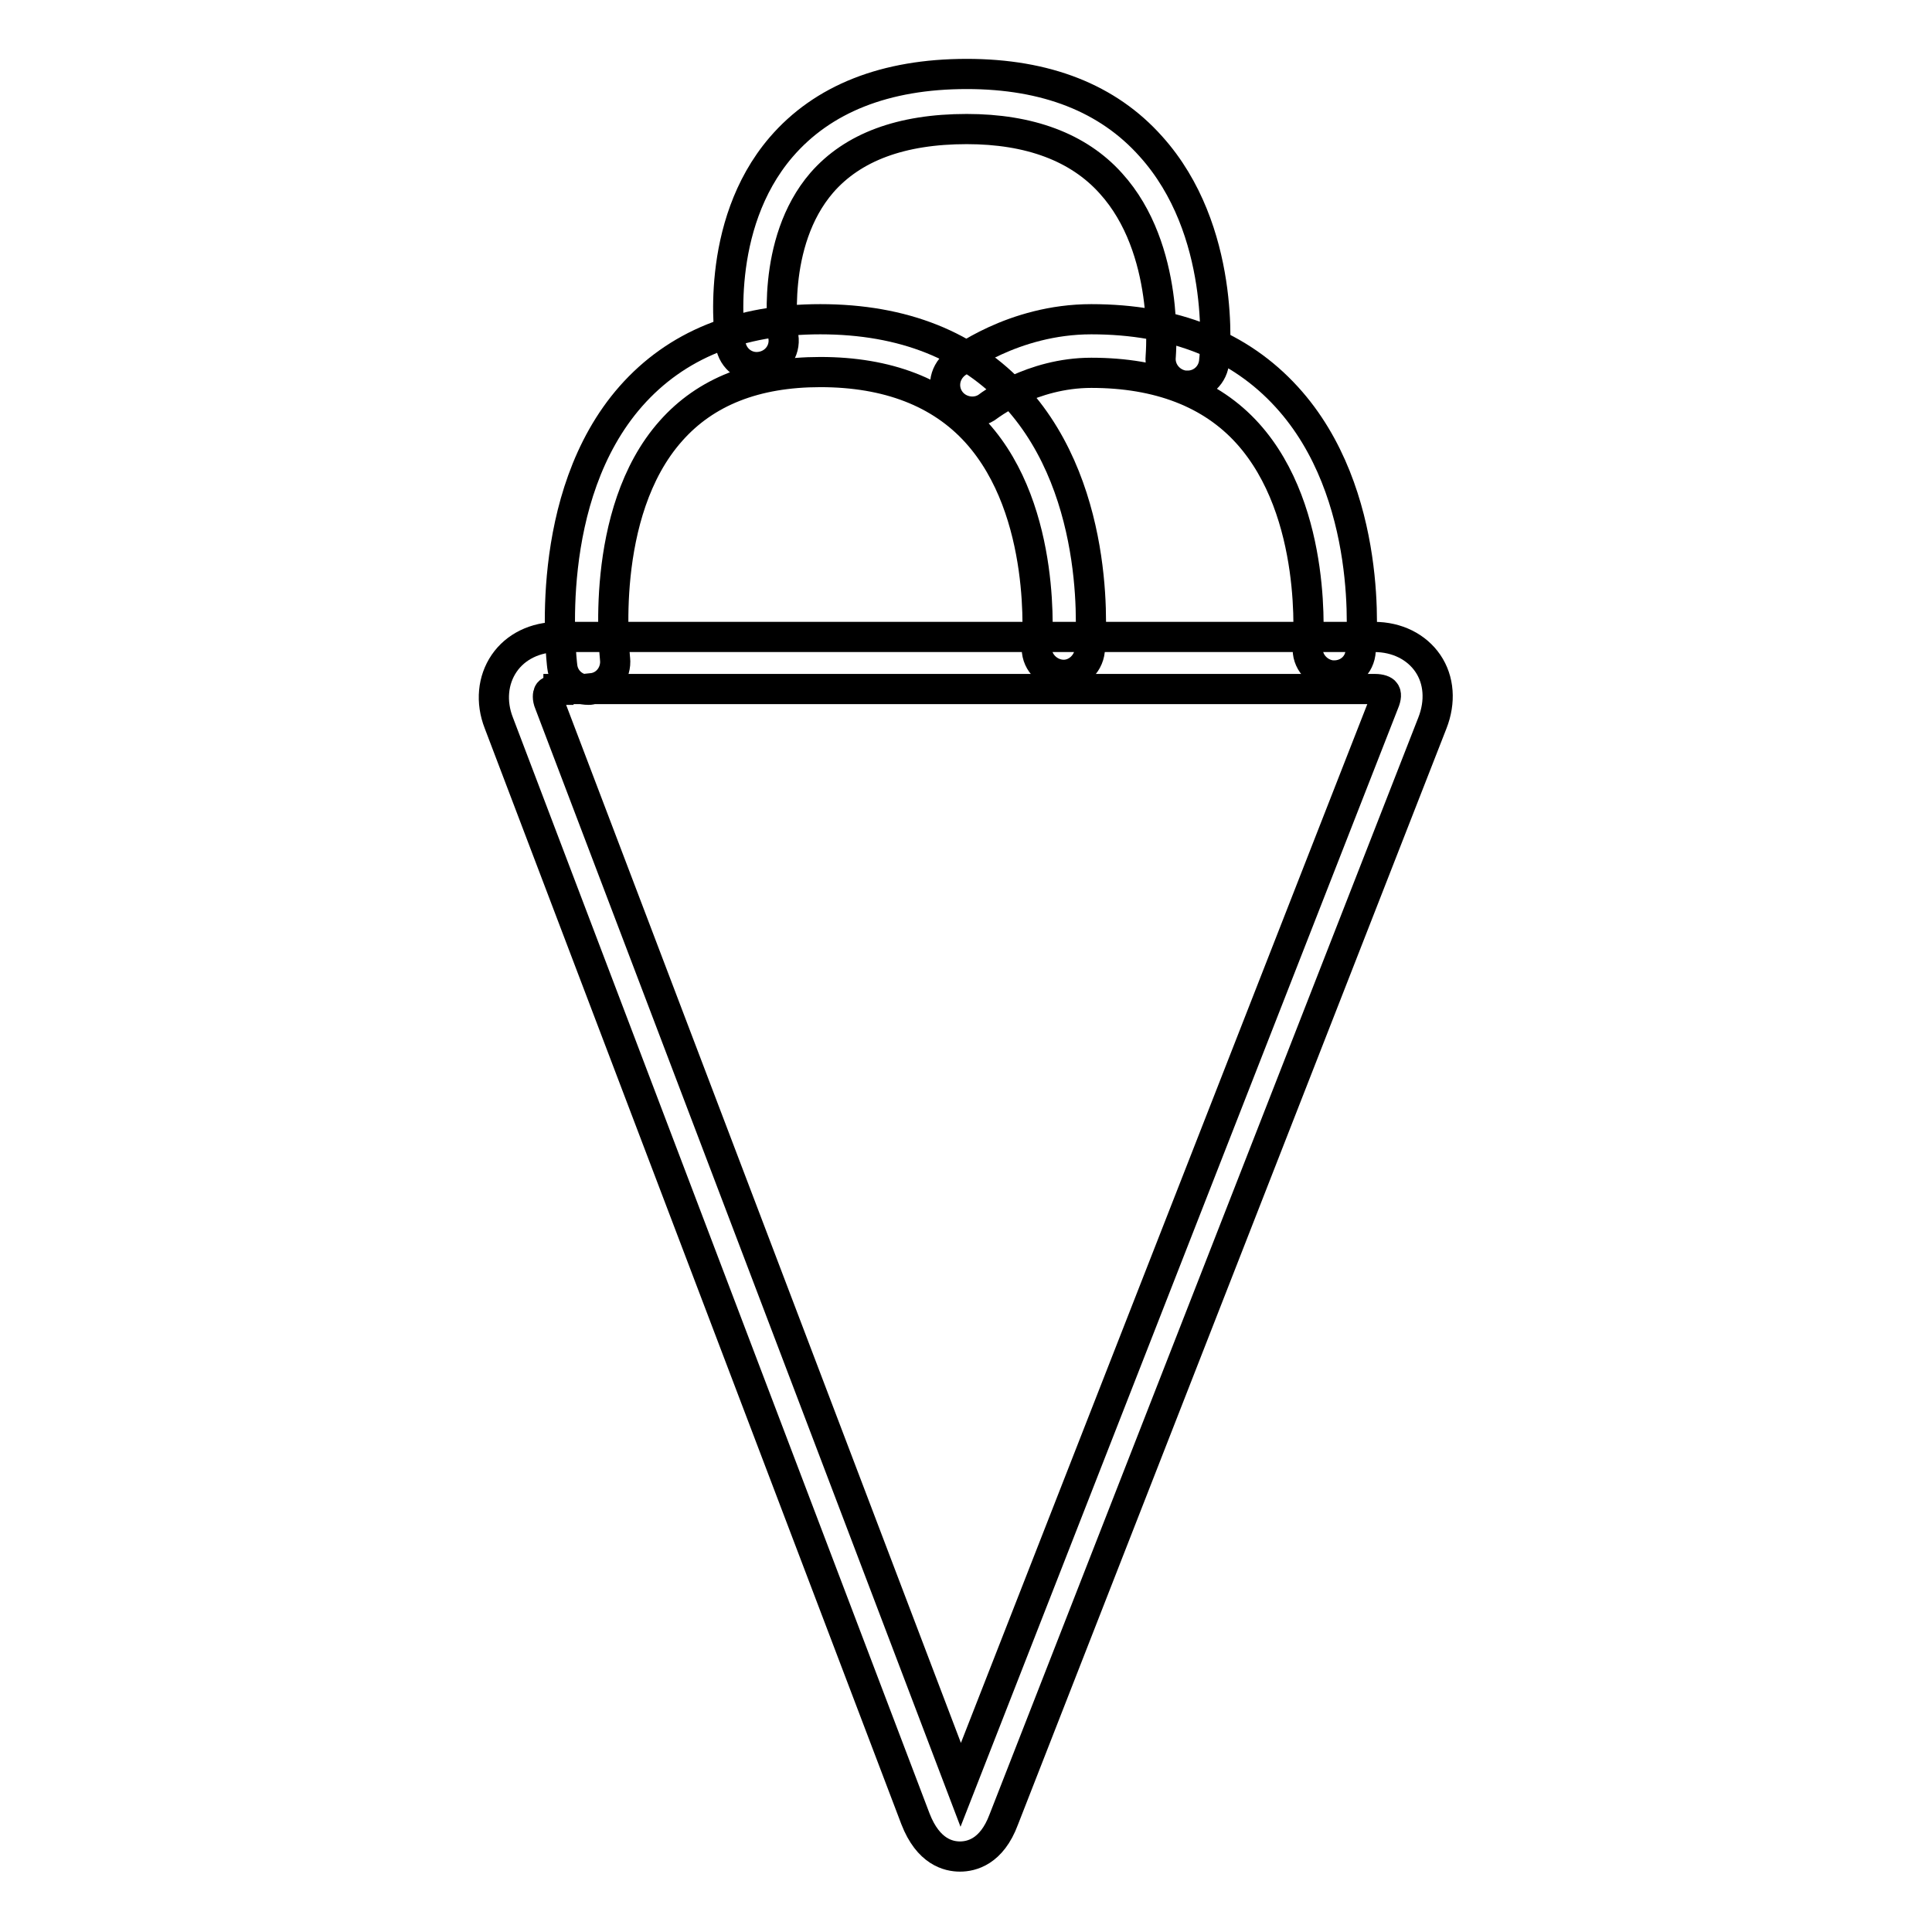
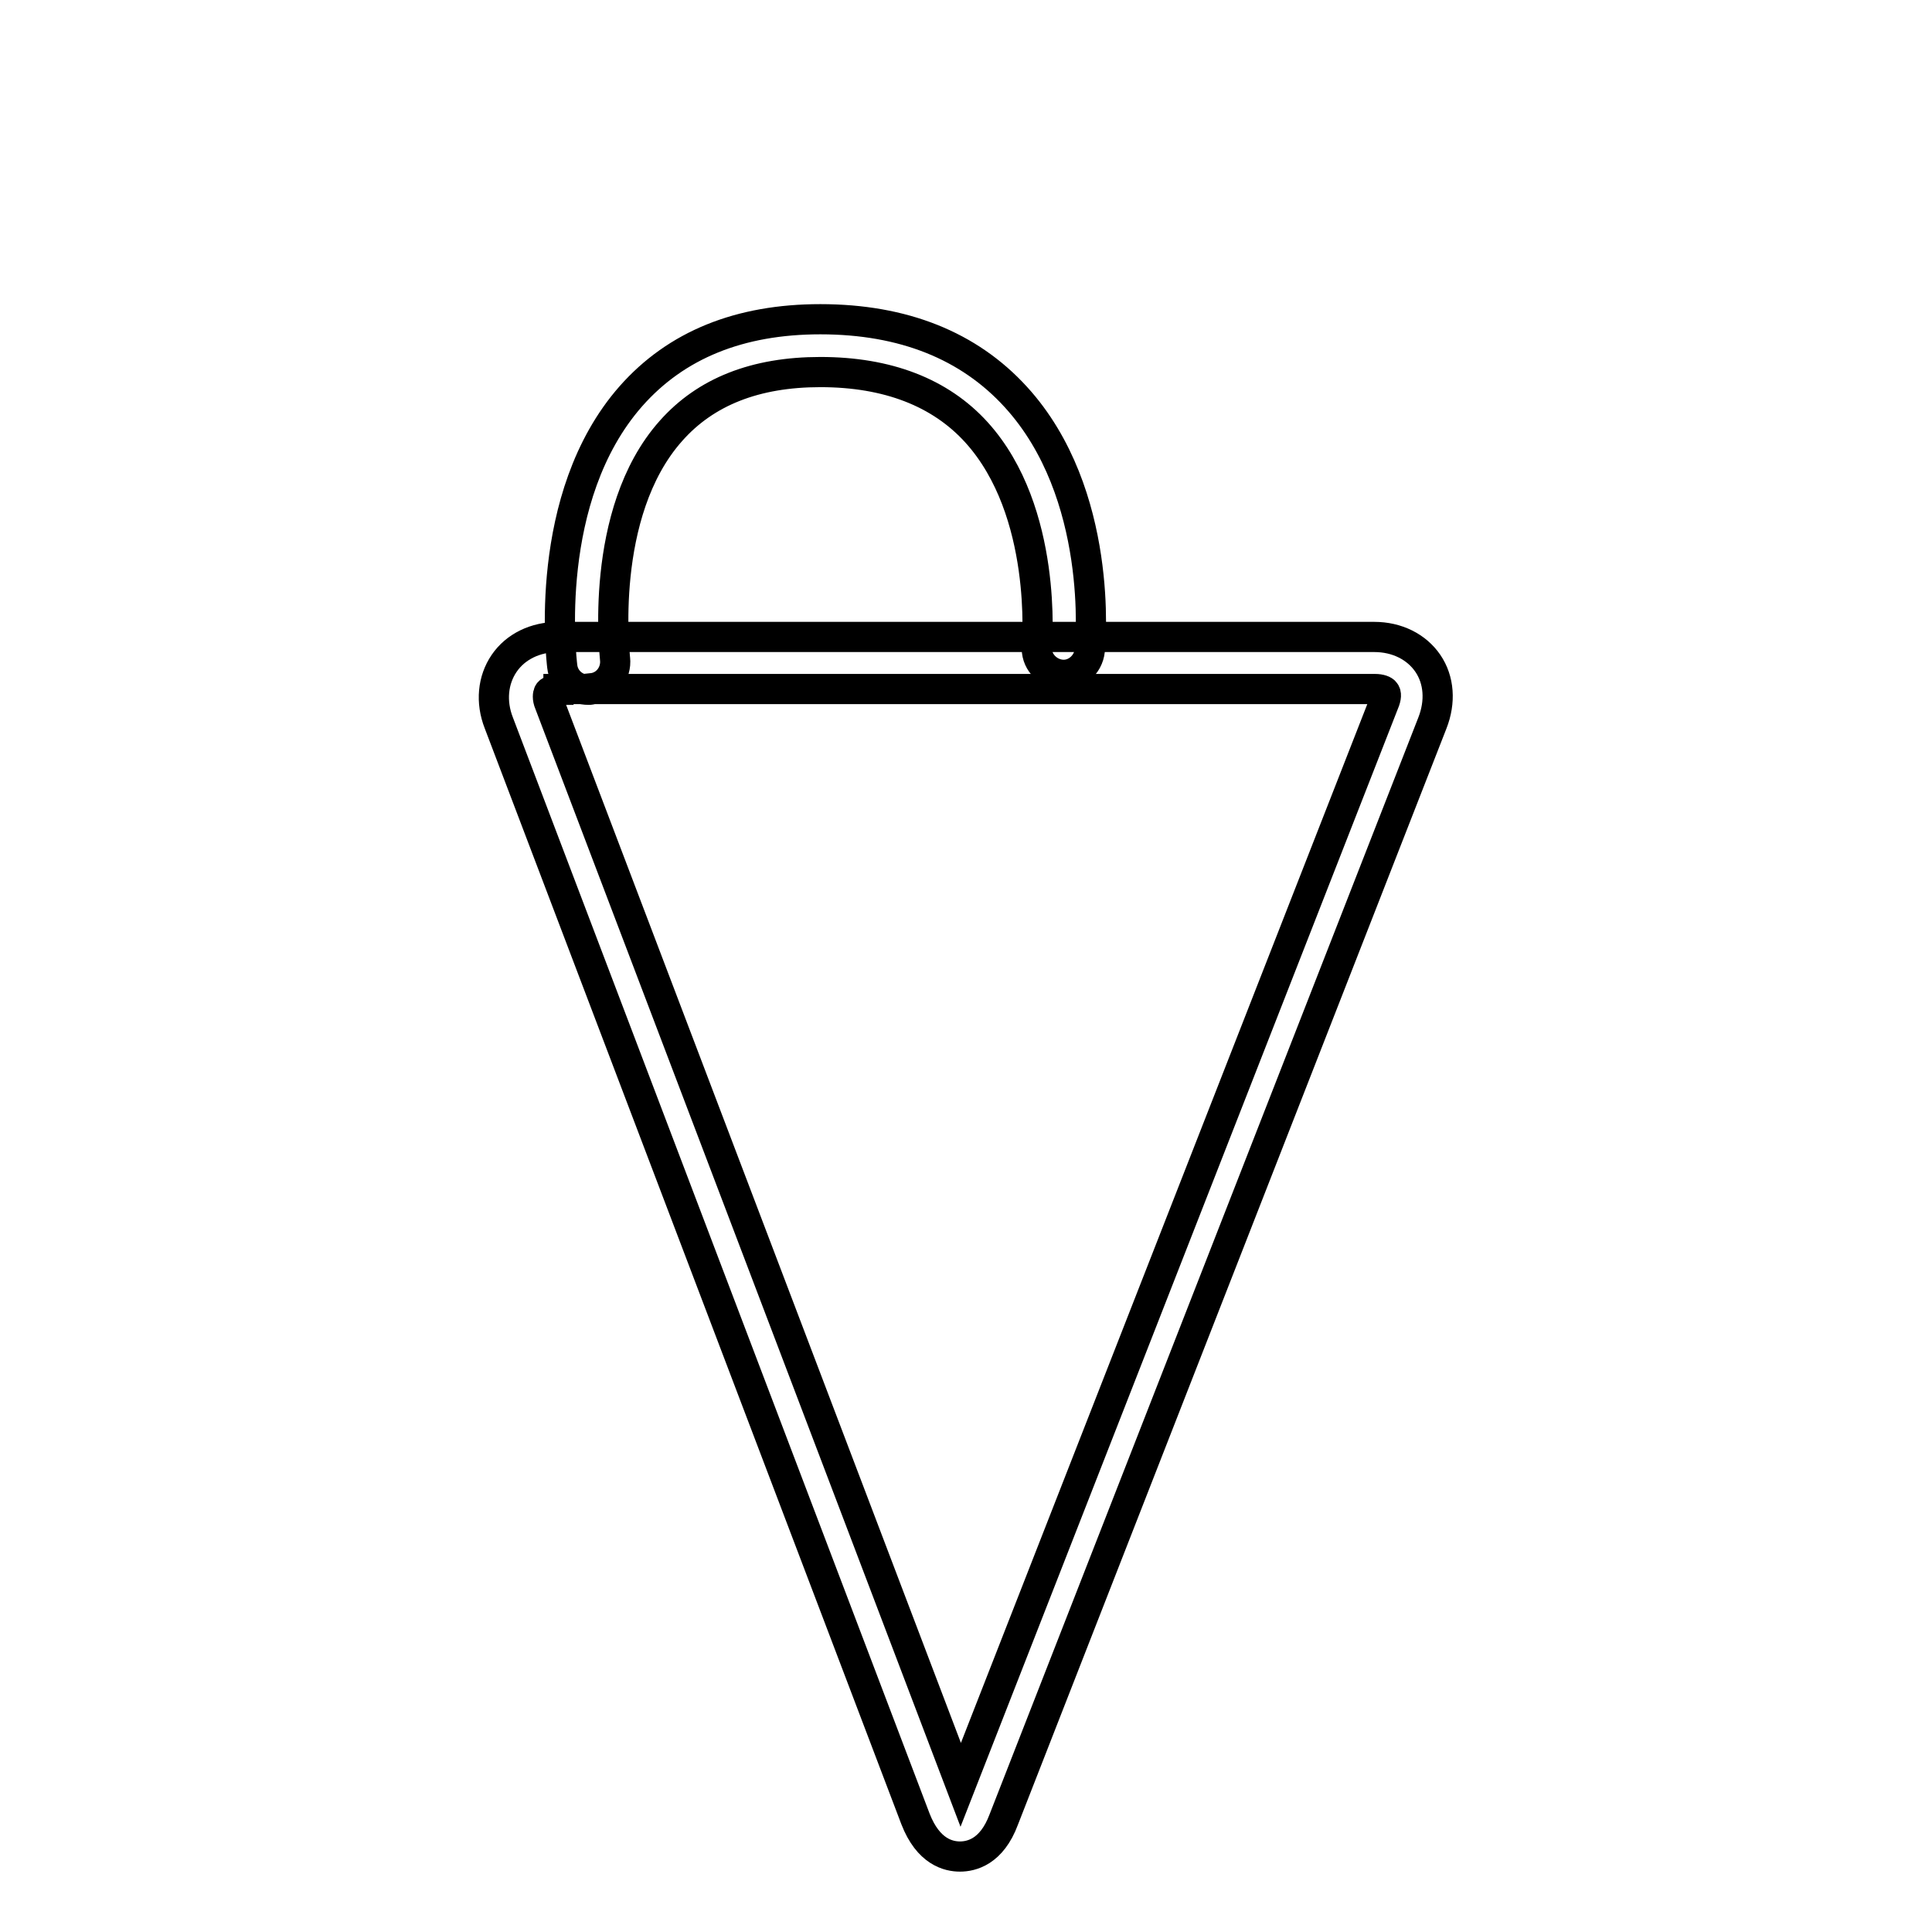
<svg xmlns="http://www.w3.org/2000/svg" version="1.1" x="0px" y="0px" viewBox="0 0 256 256" enable-background="new 0 0 256 256" xml:space="preserve">
  <g>
    <path stroke-width="4" fill-opacity="0" stroke="#000000" d="M127.2,246c-1.5,0-4.2-0.6-5.9-5L66.1,95.8c-1.1-2.8-0.8-5.7,0.7-7.9c1.5-2.2,4.1-3.5,7.2-3.5h108.1 c3,0,5.6,1.3,7.1,3.5c1.5,2.2,1.7,5.1,0.6,7.9L133,241.1C131.4,245.4,128.7,246,127.2,246z M74,91.4c-0.8,0-1.2,0.2-1.3,0.4 c-0.1,0.2-0.2,0.7,0.1,1.4l54.5,143.3l56.1-143.4c0.3-0.7,0.3-1.2,0.1-1.4c-0.1-0.2-0.6-0.4-1.3-0.4H74z" />
    <path stroke-width="4" fill-opacity="0" stroke="#000000" d="M78,91.4c-1.8,0-3.3-1.3-3.5-3.1c-0.1-0.9-2.7-22.4,9.1-35.8c6-6.8,14.4-10.2,25.1-10.2 c11,0,19.7,3.5,25.9,10.3c11.7,12.8,9.9,32.8,9.8,33.6c-0.2,1.9-1.9,3.4-3.8,3.2c-1.9-0.2-3.4-1.9-3.2-3.8c0-0.2,1.5-17.8-8-28.3 c-4.8-5.3-11.8-8-20.7-8c-8.6,0-15.2,2.6-19.8,7.8c-9.7,10.9-7.4,30-7.4,30.2c0.2,1.9-1.1,3.7-3.1,3.9C78.3,91.4,78.2,91.4,78,91.4 z" />
-     <path stroke-width="4" fill-opacity="0" stroke="#000000" d="M157.4,51.1c-0.1,0-0.2,0-0.4,0c-1.9-0.2-3.4-1.9-3.2-3.9c0-0.1,1.3-14.2-6.6-22.9 c-4.3-4.8-10.8-7.2-19.1-7.2c-8.7,0-15.1,2.4-19.2,7.1c-6.9,8-5.1,20.3-5.1,20.4c0.3,1.9-1,3.7-3,4c-1.9,0.3-3.7-1-4-3 c-0.1-0.6-2.3-15.6,6.7-26.1c5.5-6.4,13.8-9.7,24.6-9.7c10.5,0,18.7,3.2,24.4,9.6c10,11.1,8.5,27.6,8.4,28.3 C160.8,49.7,159.2,51.1,157.4,51.1z" />
-     <path stroke-width="4" fill-opacity="0" stroke="#000000" d="M176.8,89.5c-0.1,0-0.2,0-0.3,0c-1.9-0.2-3.4-1.9-3.2-3.8c0-0.2,1.5-17.8-8-28.3c-4.8-5.3-11.8-8-20.7-8 c-7.9,0-13.6,4.4-13.6,4.4c-1.5,1.2-3.8,0.9-5-0.6c-1.2-1.5-1-3.7,0.6-5c0.3-0.2,7.6-5.9,18-5.9c11,0,19.7,3.5,25.9,10.3 c11.7,12.8,9.9,32.8,9.8,33.6C180.2,88.2,178.6,89.5,176.8,89.5z" />
  </g>
</svg>